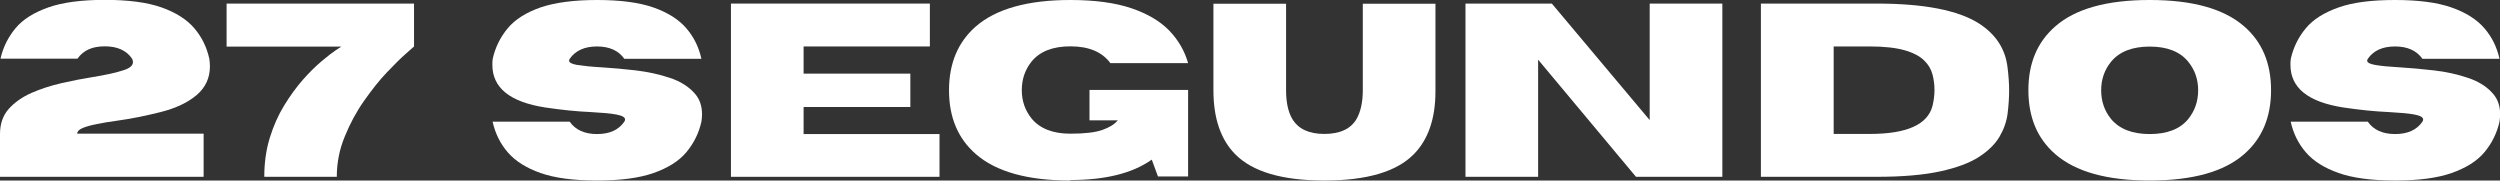
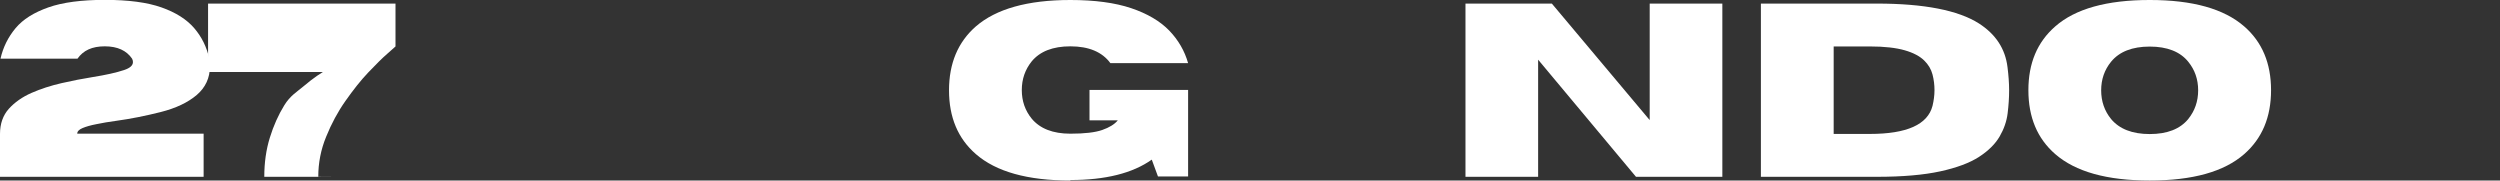
<svg xmlns="http://www.w3.org/2000/svg" id="Capa_2" data-name="Capa 2" viewBox="0 0 202.34 14.61">
  <rect x="0" y="0" width="202.34" height="14.61" fill="#333333" stroke="none" />
  <g id="Capa_1-2" data-name="Capa 1">
    <g>
      <path d="m16.47,14.31H0v-3.47c0-.82.24-1.5.71-2.03.48-.53,1.09-.96,1.84-1.29s1.56-.59,2.43-.79c.87-.2,1.7-.36,2.51-.49,1.07-.17,1.92-.36,2.55-.57.48-.16.72-.37.72-.65,0-.08-.02-.18-.07-.27-.45-.66-1.18-1-2.21-1s-1.74.33-2.21,1H.04c.21-.93.62-1.75,1.22-2.47s1.49-1.27,2.65-1.68c1.16-.41,2.69-.61,4.58-.61s3.42.2,4.58.61c1.16.41,2.04.97,2.65,1.68s1.01,1.53,1.22,2.47c.03.22.05.43.05.62,0,.94-.36,1.71-1.07,2.32-.72.61-1.69,1.07-2.92,1.38-1.23.31-2.43.55-3.6.71-.59.08-1.13.17-1.6.27-.47.09-.85.2-1.13.32-.28.12-.42.27-.42.45h10.23v3.47Z" style="fill: #fff;" />
-       <path d="m27.27,14.31h-5.88c0-1.15.15-2.2.45-3.17s.69-1.84,1.17-2.62c.48-.78.98-1.47,1.5-2.06s1.03-1.09,1.5-1.49c.48-.4.86-.7,1.16-.9l.46-.3h-9.29V.29h15.17v3.47l-.63.56c-.43.37-.95.89-1.57,1.54s-1.23,1.43-1.85,2.31-1.14,1.85-1.56,2.89c-.43,1.04-.64,2.12-.64,3.24Z" style="fill: #fff;" />
-       <path d="m48.32,14.61c-1.89,0-3.42-.2-4.58-.61-1.16-.41-2.04-.97-2.65-1.68s-1.01-1.53-1.22-2.47h6.24c.46.66,1.2,1,2.21,1s1.75-.33,2.21-1c.04-.06.06-.12.06-.18,0-.18-.23-.31-.7-.4-.46-.09-1.16-.15-2.08-.2-1.17-.05-2.39-.18-3.67-.37-2.86-.44-4.29-1.59-4.29-3.45,0-.16,0-.32.03-.5.21-.93.62-1.75,1.22-2.47s1.49-1.27,2.65-1.68C44.9.21,46.43,0,48.32,0s3.42.2,4.58.61c1.16.41,2.04.97,2.65,1.68s1.01,1.53,1.22,2.47h-6.24c-.46-.66-1.2-1-2.21-1s-1.74.33-2.21,1c-.03.05-.05.1-.05.15,0,.16.22.27.67.35.45.07,1.1.14,1.97.19s1.8.14,2.78.25c.98.12,1.9.32,2.76.61.86.29,1.53.72,2.01,1.28.38.44.57.99.57,1.66,0,.19-.02.39-.05.6-.21.93-.62,1.75-1.22,2.47s-1.49,1.27-2.65,1.68c-1.16.41-2.69.61-4.58.61Z" style="fill: #fff;" />
-       <path d="m76.04,14.31h-16.88V.29h16.1v3.47h-10.22v2.2h8.64v2.7h-8.64v2.19h11v3.47Z" style="fill: #fff;" />
+       <path d="m27.27,14.31h-5.88c0-1.15.15-2.2.45-3.17s.69-1.84,1.17-2.62s1.03-1.09,1.5-1.49c.48-.4.86-.7,1.16-.9l.46-.3h-9.29V.29h15.17v3.47l-.63.56c-.43.37-.95.89-1.57,1.54s-1.23,1.43-1.85,2.31-1.14,1.85-1.56,2.89c-.43,1.04-.64,2.12-.64,3.24Z" style="fill: #fff;" />
      <path d="m86.63,14.61c-3.46,0-6.01-.71-7.65-2.14-1.45-1.26-2.17-2.98-2.17-5.16s.72-3.9,2.17-5.17C80.62.72,83.17,0,86.63,0c1.97,0,3.61.22,4.92.66s2.34,1.05,3.08,1.81c.74.77,1.25,1.65,1.53,2.64h-6.29c-.66-.9-1.74-1.36-3.24-1.36-1.42,0-2.46.41-3.13,1.22-.53.66-.8,1.43-.8,2.32s.27,1.66.8,2.31c.67.81,1.72,1.22,3.13,1.22,1.15,0,2.01-.1,2.58-.3s1-.46,1.26-.78h-2.29v-2.46h7.98v7h-2.44l-.5-1.36c-1.55,1.1-3.75,1.65-6.59,1.65Z" style="fill: #fff;" />
-       <path d="m107.19,14.61c-3.42,0-5.82-.71-7.22-2.13-1.17-1.19-1.76-2.91-1.76-5.17V.3h5.88v7.01c0,.98.17,1.75.5,2.31.48.81,1.34,1.22,2.6,1.22s2.14-.41,2.61-1.22c.33-.59.5-1.36.5-2.31V.3h5.88v7.09c0,2.2-.58,3.9-1.75,5.09-1.4,1.42-3.81,2.13-7.24,2.13Z" style="fill: #fff;" />
      <path d="m139.4,14.31h-6.99l-7.92-9.48v9.48h-5.88V.29h6.99l7.92,9.43V.29h5.88v14.01Z" style="fill: #fff;" />
      <path d="m151.9,14.31h-9.38V.29h9.38c3.83,0,6.59.54,8.27,1.61,1.35.87,2.13,2.04,2.31,3.54.08.64.13,1.27.13,1.87s-.04,1.21-.12,1.86-.3,1.28-.65,1.88-.91,1.16-1.67,1.65-1.81.88-3.14,1.17-3.04.44-5.12.44Zm-.56-3.47c2.99,0,4.68-.76,5.07-2.27.1-.42.16-.85.16-1.27s-.05-.85-.16-1.27-.33-.8-.68-1.14-.87-.62-1.57-.82-1.63-.31-2.81-.31h-2.94v7.08h2.94Z" style="fill: #fff;" />
      <path d="m173.99,14.61c-3.46,0-6.01-.71-7.65-2.14-1.45-1.26-2.17-2.98-2.17-5.17s.72-3.89,2.17-5.16c1.63-1.43,4.18-2.14,7.65-2.14s6.01.71,7.65,2.14c1.45,1.26,2.17,2.98,2.17,5.16s-.72,3.9-2.17,5.17c-1.63,1.43-4.18,2.14-7.65,2.14Zm0-3.76c1.42,0,2.46-.41,3.12-1.22.53-.66.8-1.43.8-2.32s-.27-1.66-.8-2.31c-.66-.82-1.71-1.23-3.12-1.23s-2.46.41-3.13,1.23c-.53.65-.8,1.42-.8,2.31s.27,1.67.8,2.32c.67.81,1.72,1.22,3.13,1.22Z" style="fill: #fff;" />
-       <path d="m193.85,14.61c-1.89,0-3.42-.2-4.58-.61s-2.04-.97-2.65-1.68-1.01-1.53-1.22-2.47h6.24c.46.66,1.2,1,2.21,1s1.75-.33,2.21-1c.04-.06.06-.12.06-.18,0-.18-.23-.31-.7-.4s-1.16-.15-2.08-.2c-1.17-.05-2.39-.18-3.67-.37-2.86-.44-4.29-1.59-4.29-3.45,0-.16,0-.32.03-.5.21-.93.62-1.75,1.22-2.47s1.49-1.27,2.65-1.68S191.95,0,193.85,0s3.42.2,4.58.61,2.04.97,2.65,1.68,1.01,1.53,1.22,2.47h-6.24c-.46-.66-1.2-1-2.21-1s-1.75.33-2.21,1c-.03.05-.05.1-.05.15,0,.16.22.27.67.35s1.1.14,1.97.19,1.79.14,2.78.25,1.9.32,2.76.61,1.53.72,2.01,1.28c.38.44.57.99.57,1.66,0,.19-.02.39-.05.6-.21.93-.62,1.75-1.22,2.47s-1.49,1.27-2.65,1.68-2.69.61-4.58.61Z" style="fill: #fff;" />
    </g>
  </g>
</svg>